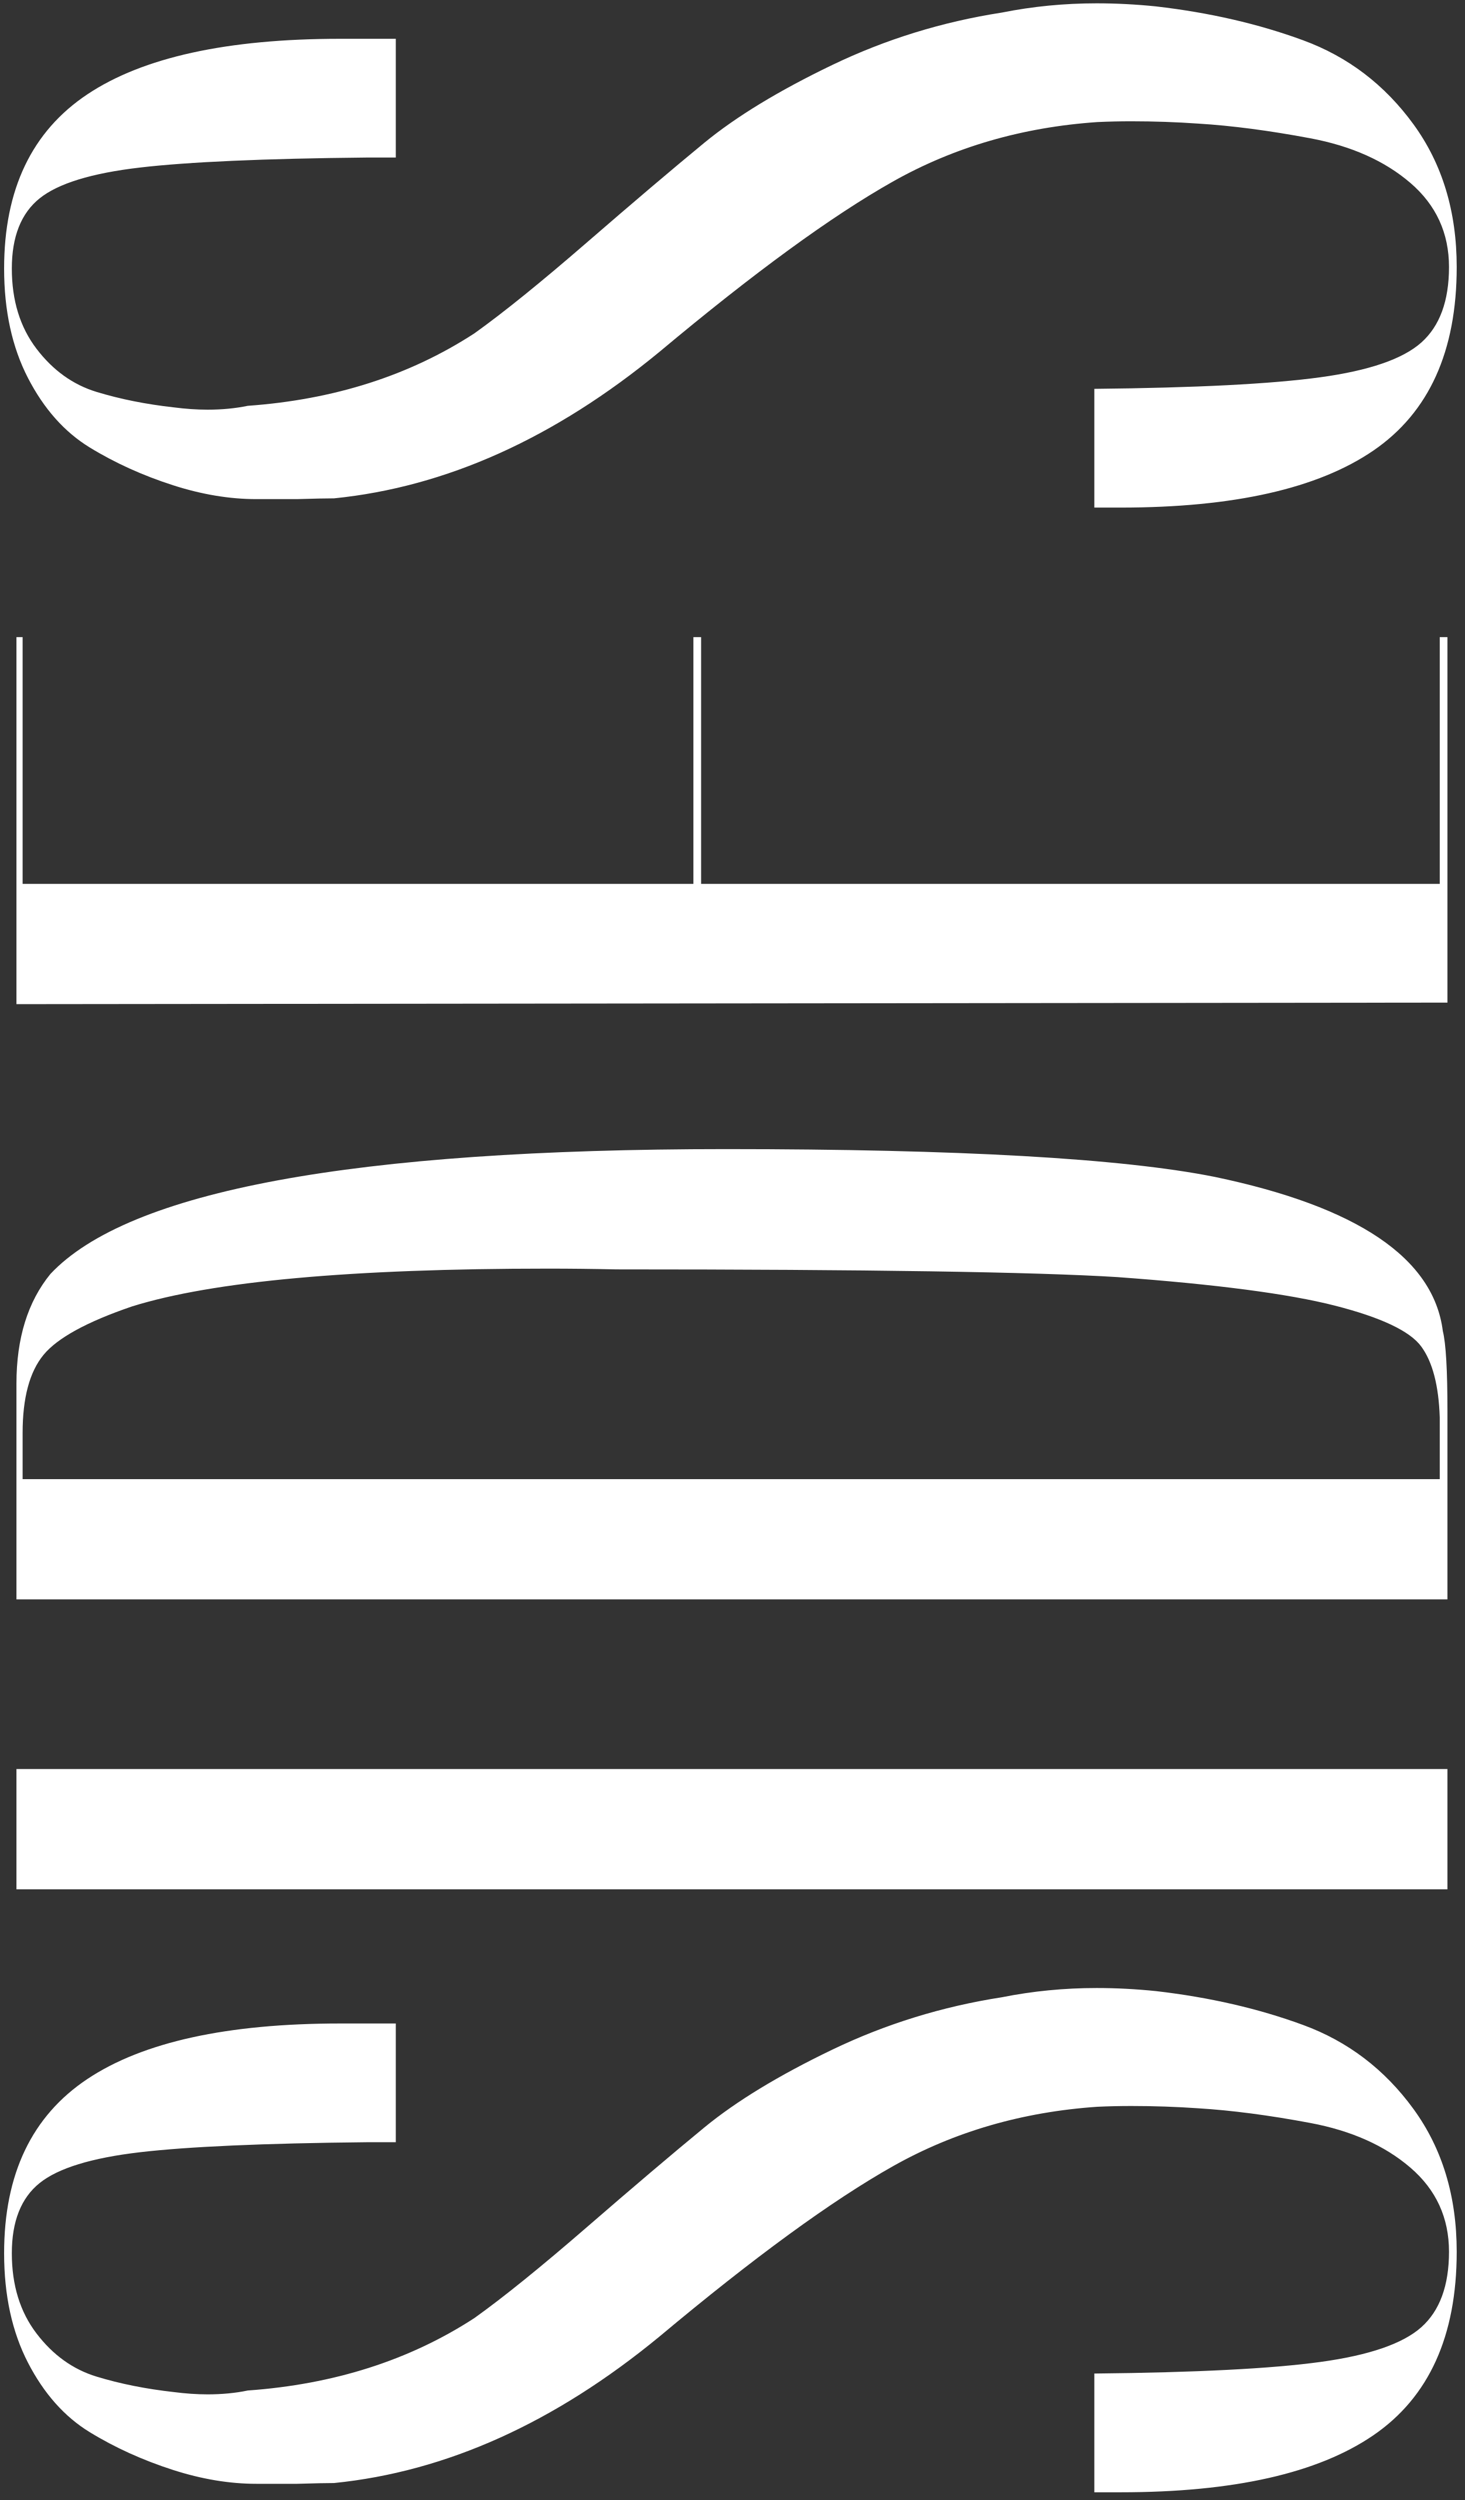
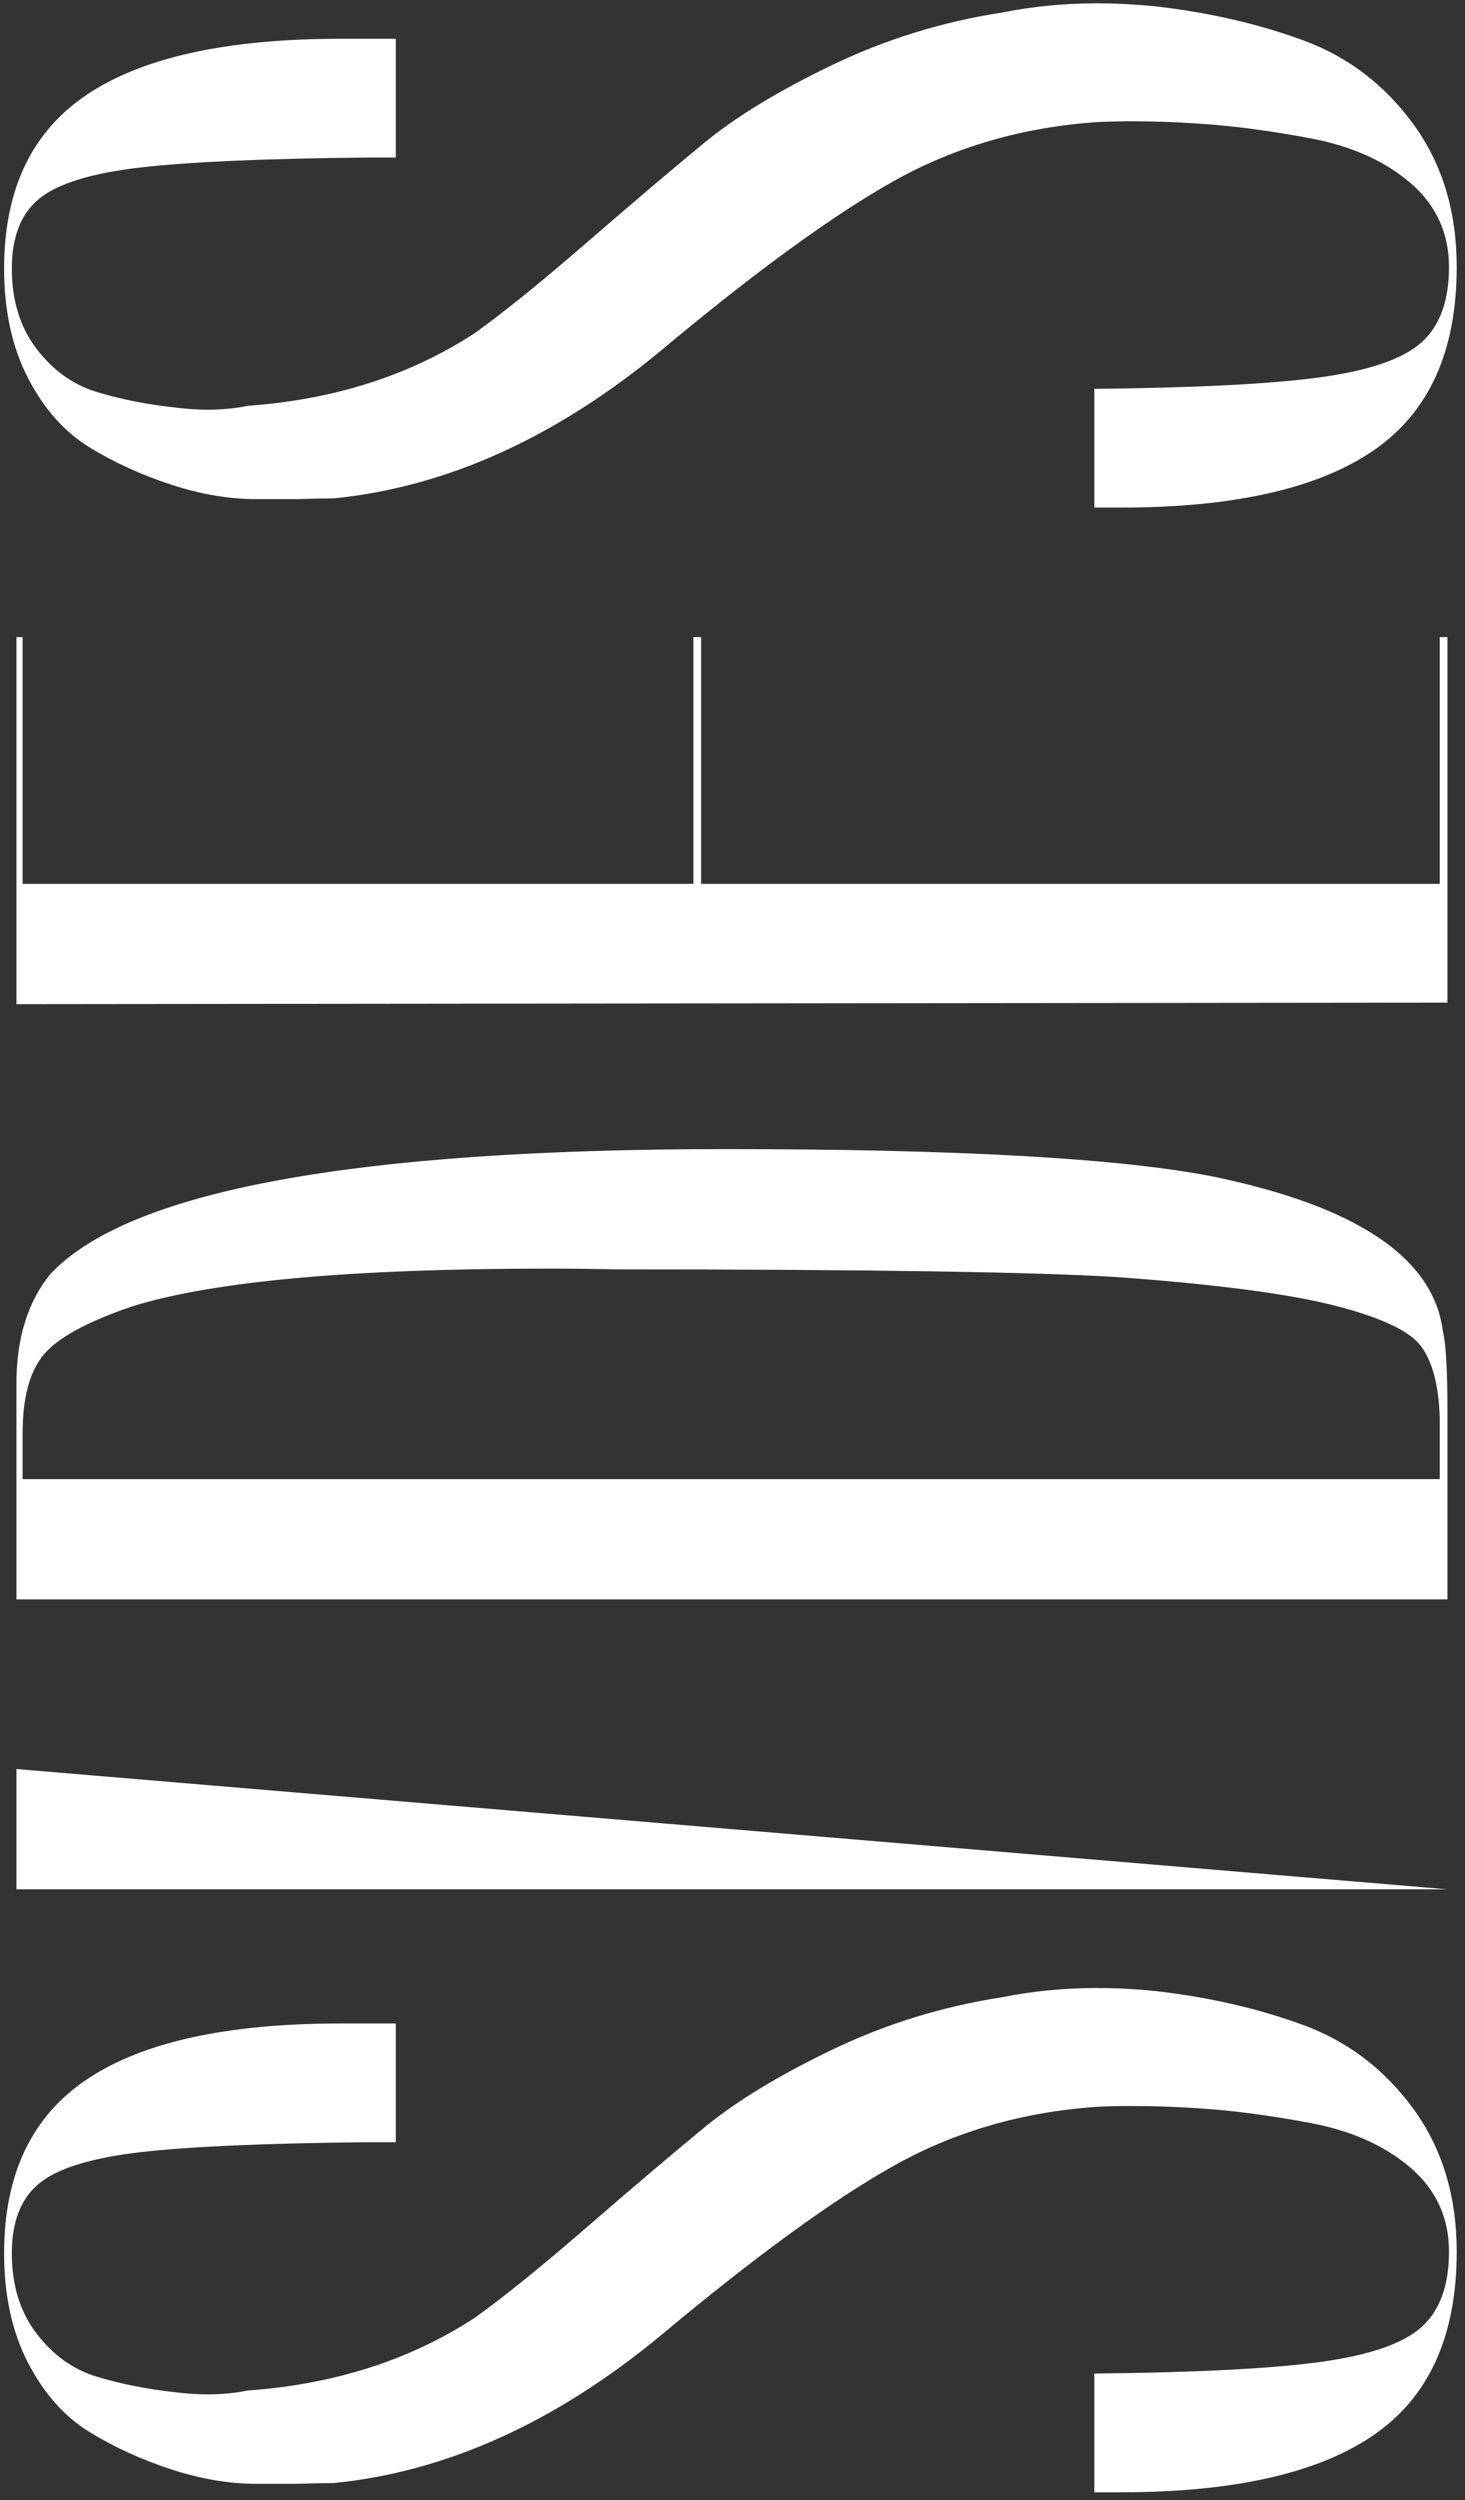
<svg xmlns="http://www.w3.org/2000/svg" width="167" height="285" viewBox="0 0 167 285" fill="none">
  <rect x="0" y="0" width="167" height="285" fill="#333333" stroke="none" />
-   <path d="M127.734 284.09L124.746 284.09L124.746 270.555C136.348 270.437 144.932 269.998 150.498 269.236C156.064 268.475 159.902 267.156 162.012 265.281C164.121 263.406 165.176 260.535 165.176 256.668C165.176 252.801 163.711 249.607 160.781 247.088C157.852 244.568 154.043 242.869 149.355 241.99C144.668 241.111 140.42 240.555 136.611 240.32C134.092 240.145 131.543 240.057 128.965 240.057C127.676 240.057 126.387 240.086 125.098 240.145C116.543 240.73 108.779 242.986 101.807 246.912C94.834 250.838 85.957 257.312 75.176 266.336C63.223 276.18 50.859 281.746 38.086 283.035C37.266 283.035 35.859 283.064 33.867 283.123C31.875 283.123 30.322 283.123 29.209 283.123C26.162 283.123 22.998 282.596 19.717 281.541C16.26 280.428 13.096 278.992 10.225 277.234C7.354 275.477 5.01 272.84 3.193 269.324C1.377 265.809 0.469 261.648 0.469 256.844C0.469 247.82 3.633 241.199 9.961 236.98C16.289 232.762 25.898 230.652 38.789 230.652L45.117 230.652L45.117 244.187L41.777 244.187C30.059 244.305 21.445 244.686 15.938 245.33C10.43 245.975 6.621 247.146 4.512 248.846C2.402 250.545 1.348 253.211 1.348 256.844C1.348 260.477 2.285 263.523 4.16 265.984C6.035 268.445 8.32 270.086 11.016 270.906C13.711 271.727 16.641 272.312 19.805 272.664C21.152 272.84 22.441 272.928 23.672 272.928C25.312 272.928 26.836 272.781 28.242 272.488C38.086 271.785 46.699 269.031 54.082 264.227C57.363 261.883 61.641 258.426 66.914 253.855C72.188 249.285 76.641 245.506 80.273 242.518C83.906 239.529 88.769 236.57 94.863 233.641C100.957 230.711 107.402 228.719 114.199 227.664C117.715 226.961 121.318 226.609 125.01 226.609C127.236 226.609 129.492 226.727 131.777 226.961C137.871 227.664 143.467 228.953 148.564 230.828C153.662 232.703 157.852 235.896 161.133 240.408C164.414 244.92 166.055 250.34 166.055 256.668C166.055 266.277 162.891 273.25 156.562 277.586C150.234 281.922 140.625 284.09 127.734 284.09ZM165 215.359L1.875 215.359L1.875 201.648L165 201.648L165 215.359ZM165 182.312L1.875 182.312L1.875 157.703C1.875 152.547 3.164 148.387 5.742 145.223C14.648 135.73 40.312 130.984 82.734 130.984C109.336 130.984 127.91 132.039 138.457 134.148C154.746 137.547 163.418 143.406 164.473 151.727C164.824 153.133 165 156.18 165 160.867L165 182.312ZM164.121 168.602L164.121 161.57C164.004 157.937 163.301 155.242 162.012 153.484C160.723 151.727 157.441 150.174 152.168 148.826C146.895 147.479 138.633 146.395 127.383 145.574C118.008 144.988 98.965 144.695 70.254 144.695C67.617 144.637 65.039 144.607 62.52 144.607C40.078 144.607 24.258 146.043 15.059 148.914C9.902 150.672 6.533 152.518 4.951 154.451C3.369 156.385 2.578 159.344 2.578 163.328L2.578 168.602L164.121 168.602ZM1.875 114.461L1.875 72.625L2.578 72.625L2.578 100.75L79.043 100.75L79.043 72.625L79.922 72.625L79.922 100.75L164.121 100.75L164.121 72.625L165 72.625L165 114.285L1.875 114.461ZM127.734 57.859L124.746 57.859L124.746 44.324C136.348 44.207 144.932 43.768 150.498 43.006C156.064 42.244 159.902 40.926 162.012 39.051C164.121 37.176 165.176 34.305 165.176 30.438C165.176 26.57 163.711 23.377 160.781 20.857C157.852 18.338 154.043 16.639 149.355 15.76C144.668 14.881 140.42 14.324 136.611 14.09C134.092 13.914 131.543 13.826 128.965 13.826C127.676 13.826 126.387 13.855 125.098 13.914C116.543 14.5 108.779 16.756 101.807 20.682C94.834 24.607 85.957 31.082 75.176 40.105C63.223 49.949 50.859 55.516 38.086 56.805C37.266 56.805 35.859 56.834 33.867 56.893C31.875 56.893 30.322 56.893 29.209 56.893C26.162 56.893 22.998 56.365 19.717 55.31C16.26 54.197 13.096 52.762 10.225 51.004C7.354 49.246 5.01 46.609 3.193 43.094C1.377 39.578 0.469 35.418 0.469 30.613C0.469 21.59 3.633 14.969 9.961 10.75C16.289 6.531 25.898 4.422 38.789 4.422L45.117 4.422L45.117 17.957L41.777 17.957C30.059 18.074 21.445 18.455 15.938 19.1C10.43 19.744 6.621 20.916 4.512 22.615C2.402 24.314 1.348 26.98 1.348 30.613C1.348 34.246 2.285 37.293 4.16 39.754C6.035 42.215 8.32 43.855 11.016 44.676C13.711 45.496 16.641 46.082 19.805 46.434C21.152 46.609 22.441 46.697 23.672 46.697C25.312 46.697 26.836 46.551 28.242 46.258C38.086 45.555 46.699 42.801 54.082 37.996C57.363 35.652 61.641 32.195 66.914 27.625C72.188 23.055 76.641 19.275 80.273 16.287C83.906 13.299 88.769 10.34 94.863 7.41C100.957 4.48 107.402 2.488 114.199 1.434C117.715 0.73 121.318 0.379 125.01 0.379C127.236 0.379 129.492 0.496 131.777 0.73C137.871 1.434 143.467 2.723 148.564 4.598C153.662 6.473 157.852 9.666 161.133 14.178C164.414 18.689 166.055 24.109 166.055 30.438C166.055 40.047 162.891 47.02 156.562 51.355C150.234 55.691 140.625 57.859 127.734 57.859Z" fill="white" />
+   <path d="M127.734 284.09L124.746 284.09L124.746 270.555C136.348 270.437 144.932 269.998 150.498 269.236C156.064 268.475 159.902 267.156 162.012 265.281C164.121 263.406 165.176 260.535 165.176 256.668C165.176 252.801 163.711 249.607 160.781 247.088C157.852 244.568 154.043 242.869 149.355 241.99C144.668 241.111 140.42 240.555 136.611 240.32C134.092 240.145 131.543 240.057 128.965 240.057C127.676 240.057 126.387 240.086 125.098 240.145C116.543 240.73 108.779 242.986 101.807 246.912C94.834 250.838 85.957 257.312 75.176 266.336C63.223 276.18 50.859 281.746 38.086 283.035C37.266 283.035 35.859 283.064 33.867 283.123C31.875 283.123 30.322 283.123 29.209 283.123C26.162 283.123 22.998 282.596 19.717 281.541C16.26 280.428 13.096 278.992 10.225 277.234C7.354 275.477 5.01 272.84 3.193 269.324C1.377 265.809 0.469 261.648 0.469 256.844C0.469 247.82 3.633 241.199 9.961 236.98C16.289 232.762 25.898 230.652 38.789 230.652L45.117 230.652L45.117 244.187L41.777 244.187C30.059 244.305 21.445 244.686 15.938 245.33C10.43 245.975 6.621 247.146 4.512 248.846C2.402 250.545 1.348 253.211 1.348 256.844C1.348 260.477 2.285 263.523 4.16 265.984C6.035 268.445 8.32 270.086 11.016 270.906C13.711 271.727 16.641 272.312 19.805 272.664C21.152 272.84 22.441 272.928 23.672 272.928C25.312 272.928 26.836 272.781 28.242 272.488C38.086 271.785 46.699 269.031 54.082 264.227C57.363 261.883 61.641 258.426 66.914 253.855C72.188 249.285 76.641 245.506 80.273 242.518C83.906 239.529 88.769 236.57 94.863 233.641C100.957 230.711 107.402 228.719 114.199 227.664C117.715 226.961 121.318 226.609 125.01 226.609C127.236 226.609 129.492 226.727 131.777 226.961C137.871 227.664 143.467 228.953 148.564 230.828C153.662 232.703 157.852 235.896 161.133 240.408C164.414 244.92 166.055 250.34 166.055 256.668C166.055 266.277 162.891 273.25 156.562 277.586C150.234 281.922 140.625 284.09 127.734 284.09ZM165 215.359L1.875 215.359L1.875 201.648L165 215.359ZM165 182.312L1.875 182.312L1.875 157.703C1.875 152.547 3.164 148.387 5.742 145.223C14.648 135.73 40.312 130.984 82.734 130.984C109.336 130.984 127.91 132.039 138.457 134.148C154.746 137.547 163.418 143.406 164.473 151.727C164.824 153.133 165 156.18 165 160.867L165 182.312ZM164.121 168.602L164.121 161.57C164.004 157.937 163.301 155.242 162.012 153.484C160.723 151.727 157.441 150.174 152.168 148.826C146.895 147.479 138.633 146.395 127.383 145.574C118.008 144.988 98.965 144.695 70.254 144.695C67.617 144.637 65.039 144.607 62.52 144.607C40.078 144.607 24.258 146.043 15.059 148.914C9.902 150.672 6.533 152.518 4.951 154.451C3.369 156.385 2.578 159.344 2.578 163.328L2.578 168.602L164.121 168.602ZM1.875 114.461L1.875 72.625L2.578 72.625L2.578 100.75L79.043 100.75L79.043 72.625L79.922 72.625L79.922 100.75L164.121 100.75L164.121 72.625L165 72.625L165 114.285L1.875 114.461ZM127.734 57.859L124.746 57.859L124.746 44.324C136.348 44.207 144.932 43.768 150.498 43.006C156.064 42.244 159.902 40.926 162.012 39.051C164.121 37.176 165.176 34.305 165.176 30.438C165.176 26.57 163.711 23.377 160.781 20.857C157.852 18.338 154.043 16.639 149.355 15.76C144.668 14.881 140.42 14.324 136.611 14.09C134.092 13.914 131.543 13.826 128.965 13.826C127.676 13.826 126.387 13.855 125.098 13.914C116.543 14.5 108.779 16.756 101.807 20.682C94.834 24.607 85.957 31.082 75.176 40.105C63.223 49.949 50.859 55.516 38.086 56.805C37.266 56.805 35.859 56.834 33.867 56.893C31.875 56.893 30.322 56.893 29.209 56.893C26.162 56.893 22.998 56.365 19.717 55.31C16.26 54.197 13.096 52.762 10.225 51.004C7.354 49.246 5.01 46.609 3.193 43.094C1.377 39.578 0.469 35.418 0.469 30.613C0.469 21.59 3.633 14.969 9.961 10.75C16.289 6.531 25.898 4.422 38.789 4.422L45.117 4.422L45.117 17.957L41.777 17.957C30.059 18.074 21.445 18.455 15.938 19.1C10.43 19.744 6.621 20.916 4.512 22.615C2.402 24.314 1.348 26.98 1.348 30.613C1.348 34.246 2.285 37.293 4.16 39.754C6.035 42.215 8.32 43.855 11.016 44.676C13.711 45.496 16.641 46.082 19.805 46.434C21.152 46.609 22.441 46.697 23.672 46.697C25.312 46.697 26.836 46.551 28.242 46.258C38.086 45.555 46.699 42.801 54.082 37.996C57.363 35.652 61.641 32.195 66.914 27.625C72.188 23.055 76.641 19.275 80.273 16.287C83.906 13.299 88.769 10.34 94.863 7.41C100.957 4.48 107.402 2.488 114.199 1.434C117.715 0.73 121.318 0.379 125.01 0.379C127.236 0.379 129.492 0.496 131.777 0.73C137.871 1.434 143.467 2.723 148.564 4.598C153.662 6.473 157.852 9.666 161.133 14.178C164.414 18.689 166.055 24.109 166.055 30.438C166.055 40.047 162.891 47.02 156.562 51.355C150.234 55.691 140.625 57.859 127.734 57.859Z" fill="white" />
</svg>